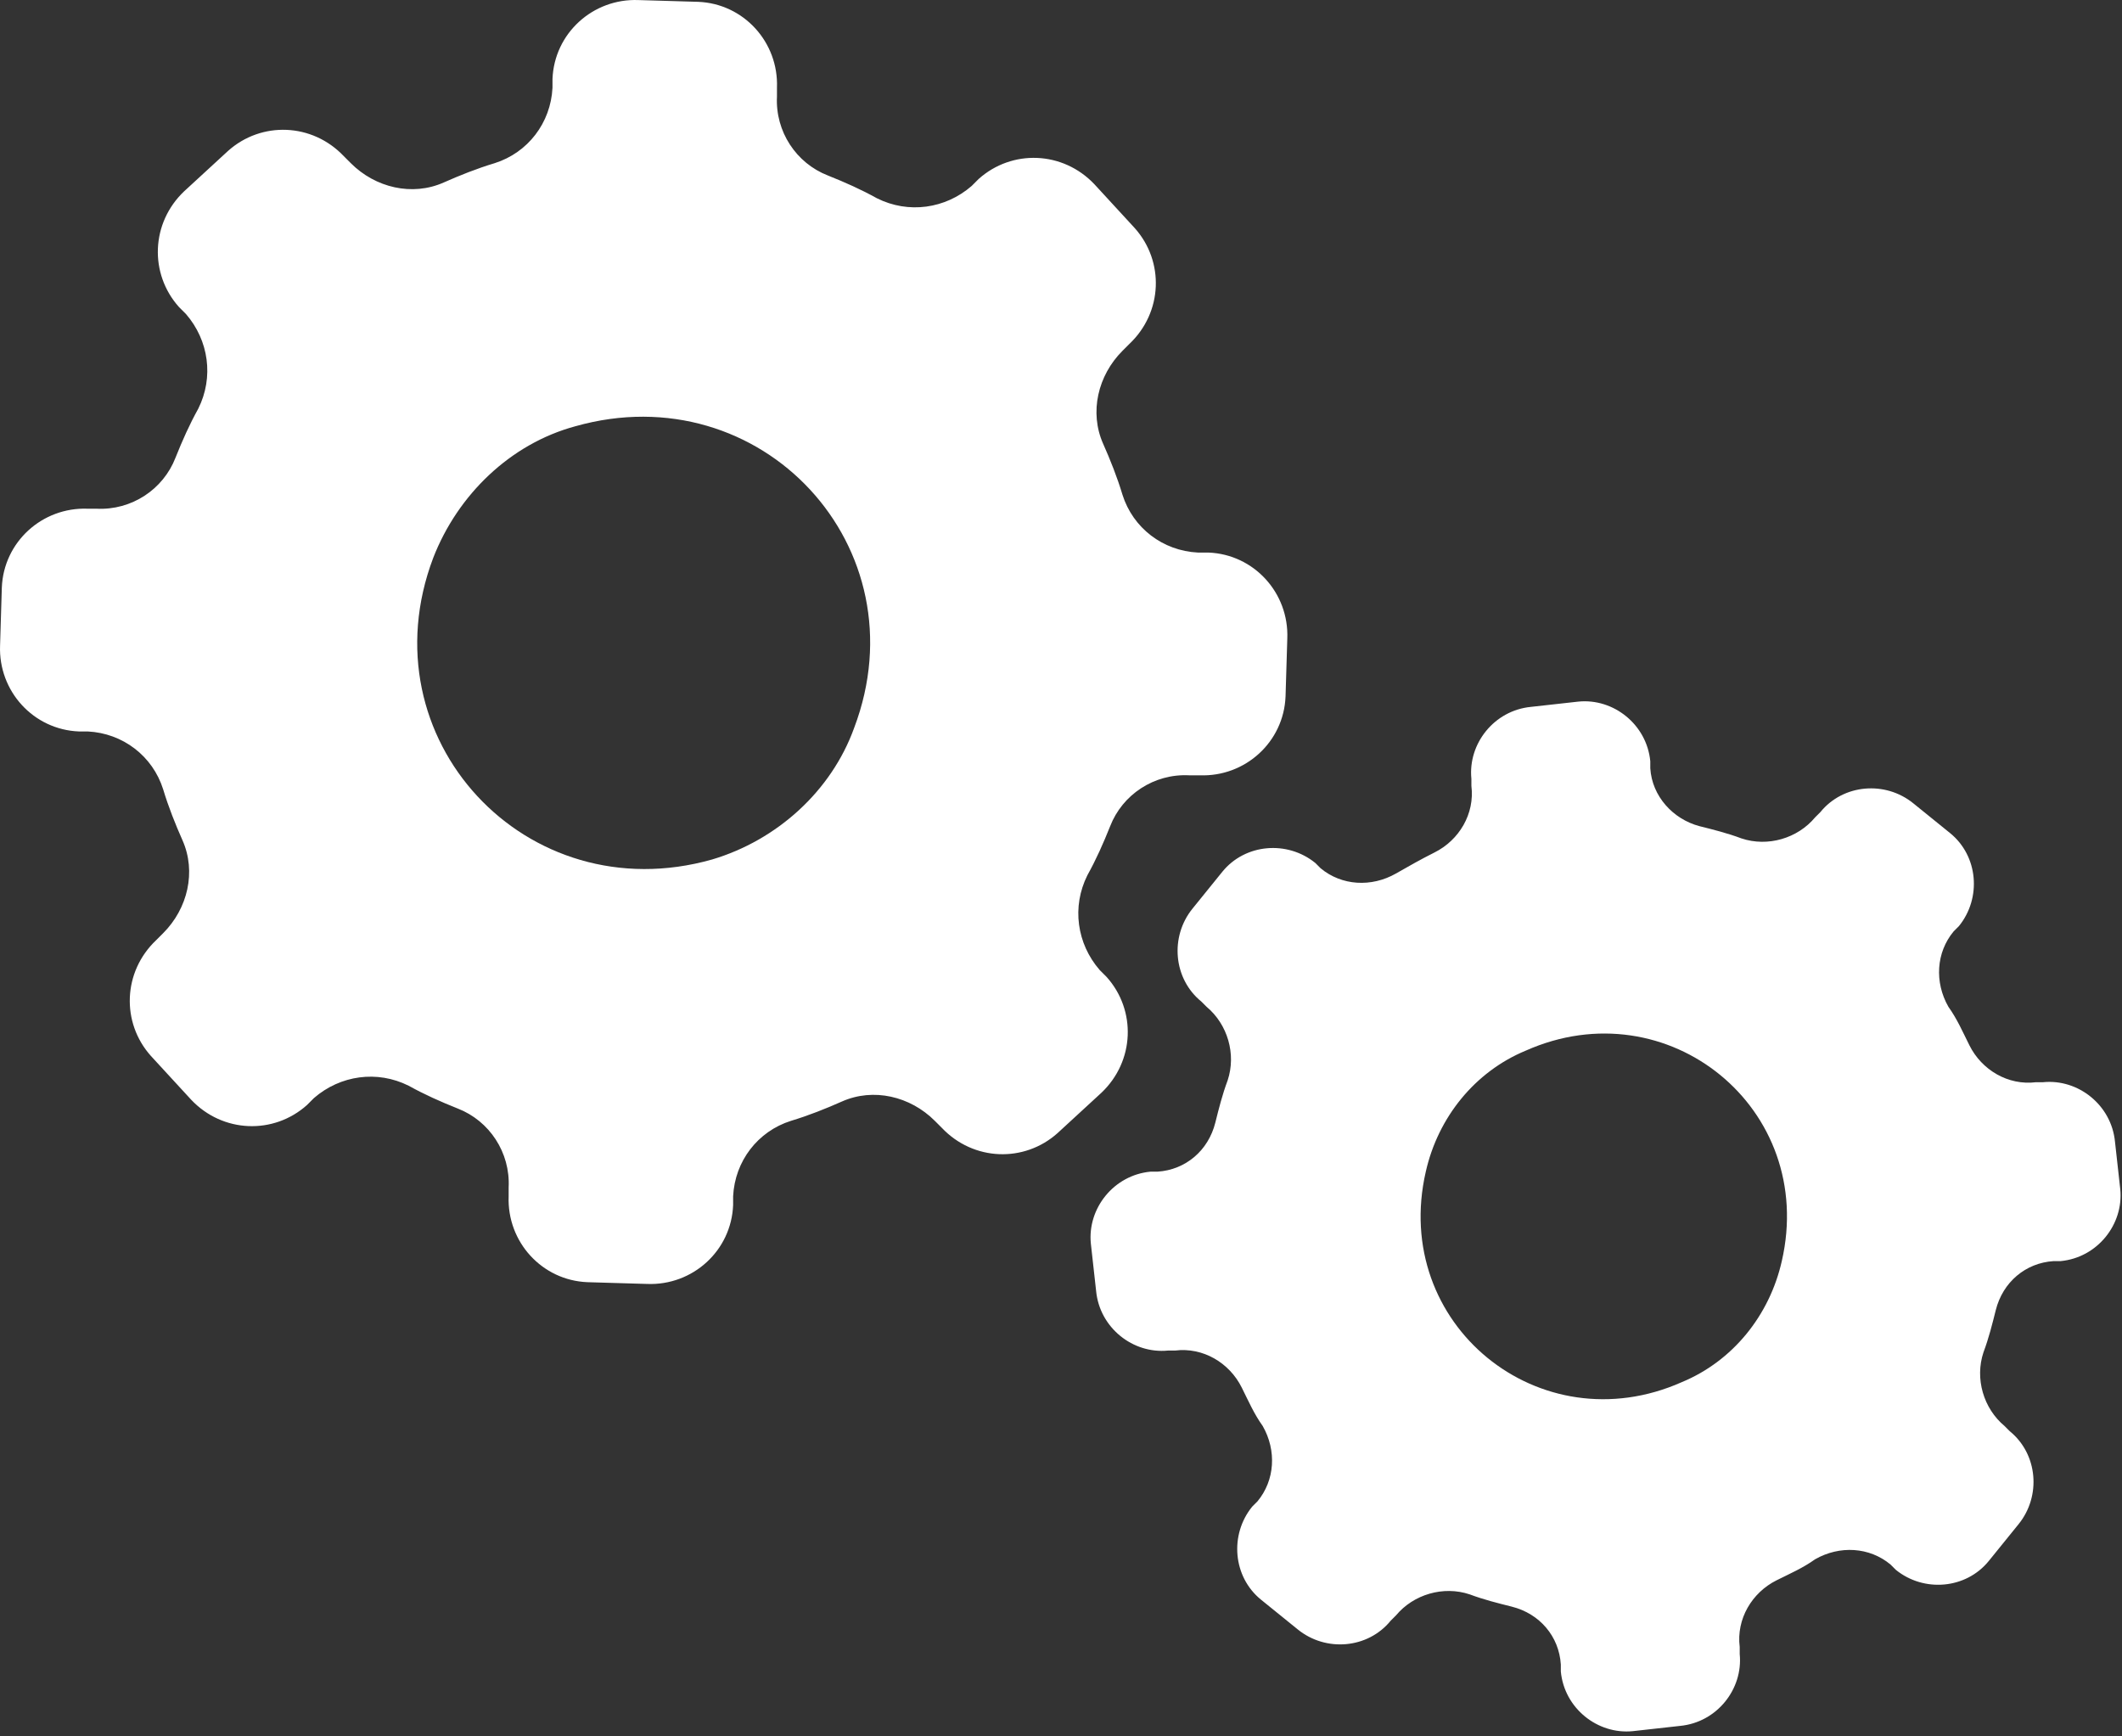
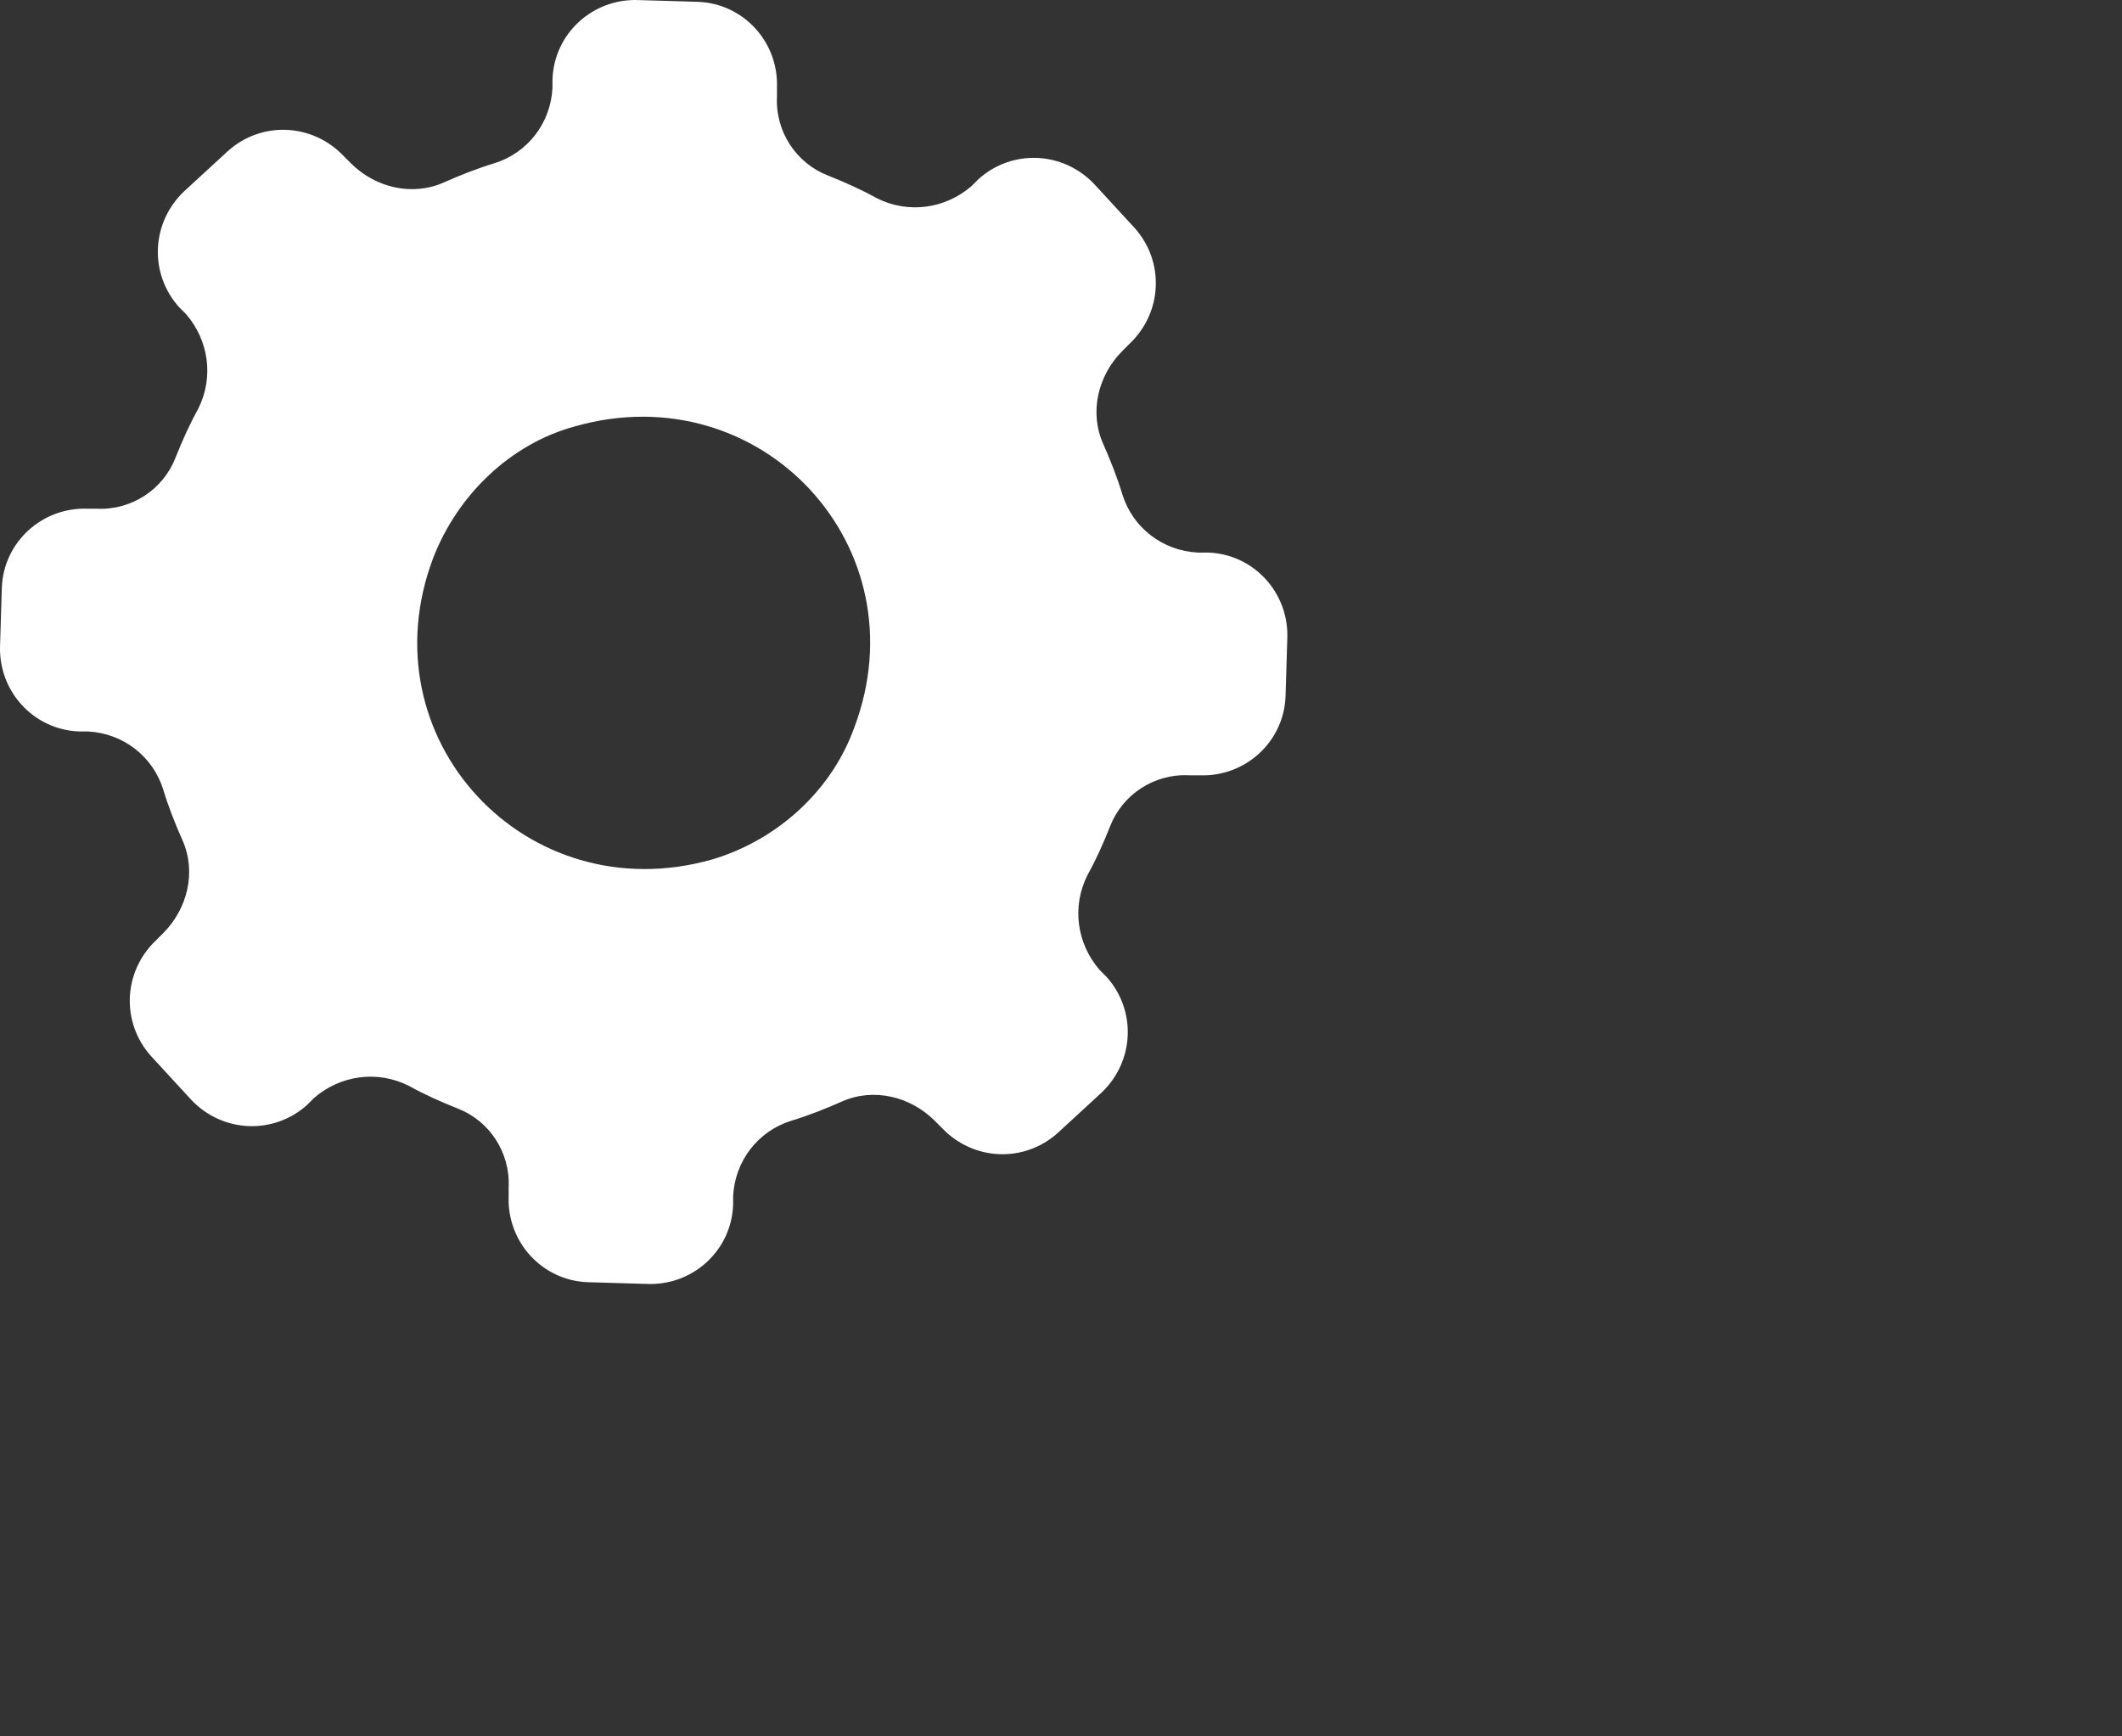
<svg xmlns="http://www.w3.org/2000/svg" width="121" height="99" viewBox="0 0 121 99" fill="none">
  <rect x="0" y="0" width="121" height="99" fill="#333333" stroke="none" />
  <path d="M68.304 31.504C66.304 31.404 64.604 30.104 64.004 28.204C63.704 27.204 63.304 26.204 62.904 25.304C62.104 23.504 62.604 21.404 64.004 20.004L64.404 19.604C66.304 17.804 66.404 14.904 64.704 13.004L62.404 10.504C60.604 8.604 57.704 8.504 55.804 10.204L55.404 10.604C53.904 11.904 51.804 12.204 50.004 11.304C49.104 10.804 48.204 10.404 47.204 10.004C45.404 9.304 44.204 7.504 44.304 5.504V5.004C44.404 2.404 42.404 0.204 39.804 0.104L36.404 0.004C33.804 -0.096 31.604 1.904 31.504 4.504V5.004C31.404 7.004 30.104 8.704 28.204 9.304C27.204 9.604 26.204 10.004 25.304 10.404C23.504 11.204 21.404 10.704 20.004 9.304L19.604 8.904C17.804 7.004 14.904 6.904 13.004 8.604L10.504 10.904C8.604 12.704 8.504 15.604 10.204 17.504L10.604 17.904C11.904 19.404 12.204 21.504 11.304 23.304C10.804 24.204 10.404 25.104 10.004 26.104C9.304 27.904 7.504 29.104 5.504 29.004H5.004C2.404 28.904 0.204 30.904 0.104 33.504L0.004 36.804C-0.096 39.404 1.904 41.604 4.504 41.704H5.004C7.004 41.804 8.704 43.104 9.304 45.004C9.604 46.004 10.004 47.004 10.404 47.904C11.204 49.704 10.704 51.804 9.304 53.204L8.904 53.604C7.004 55.404 6.904 58.304 8.604 60.204L10.904 62.704C12.704 64.604 15.604 64.704 17.504 63.004L17.904 62.604C19.404 61.304 21.504 61.004 23.304 61.904C24.204 62.404 25.104 62.804 26.104 63.204C27.904 63.904 29.104 65.704 29.004 67.704V68.204C28.904 70.804 30.904 73.004 33.504 73.104L36.904 73.204C39.504 73.304 41.704 71.304 41.804 68.704V68.204C41.904 66.204 43.204 64.504 45.104 63.904C46.104 63.604 47.104 63.204 48.004 62.804C49.804 62.004 51.904 62.504 53.304 63.904L53.704 64.304C55.504 66.204 58.404 66.304 60.304 64.604L62.804 62.304C64.704 60.504 64.804 57.604 63.104 55.704L62.704 55.304C61.404 53.804 61.104 51.704 62.004 49.904C62.504 49.004 62.904 48.104 63.304 47.104C64.004 45.304 65.804 44.104 67.804 44.204H68.404C71.004 44.304 73.204 42.304 73.304 39.704L73.404 36.404C73.504 33.804 71.504 31.604 68.904 31.504H68.304ZM40.604 49.004C30.004 52.004 20.804 42.104 24.704 31.804C26.104 28.204 29.104 25.304 32.804 24.304C43.404 21.304 52.604 31.204 48.704 41.504C47.404 45.104 44.304 47.904 40.604 49.004Z" fill="white" />
-   <path d="M116.101 61.702C114.501 61.902 113.001 61.002 112.301 59.602C111.901 58.802 111.601 58.102 111.101 57.402C110.301 56.002 110.401 54.302 111.401 53.102L111.701 52.802C113.001 51.202 112.801 48.802 111.201 47.502L109.101 45.802C107.501 44.502 105.101 44.702 103.801 46.302L103.501 46.602C102.501 47.802 100.801 48.302 99.301 47.802C98.501 47.502 97.701 47.302 96.901 47.102C95.401 46.702 94.201 45.402 94.102 43.802V43.402C93.901 41.302 92.001 39.802 90.001 40.002L87.301 40.302C85.201 40.502 83.701 42.402 83.901 44.402V44.802C84.102 46.402 83.201 47.902 81.801 48.602C81.001 49.002 80.302 49.402 79.602 49.802C78.201 50.602 76.501 50.502 75.301 49.502L75.001 49.202C73.401 47.902 71.001 48.102 69.701 49.702L68.001 51.802C66.701 53.402 66.901 55.802 68.501 57.102L68.801 57.402C70.001 58.402 70.501 60.102 70.001 61.602C69.701 62.402 69.501 63.202 69.301 64.002C68.901 65.602 67.602 66.702 66.001 66.802H65.602C63.502 67.002 62.002 68.902 62.202 70.902L62.502 73.602C62.702 75.702 64.602 77.202 66.602 77.002H67.001C68.602 76.802 70.101 77.702 70.801 79.102C71.201 79.902 71.501 80.602 72.001 81.302C72.802 82.702 72.701 84.402 71.701 85.602L71.401 85.902C70.102 87.502 70.302 89.902 71.901 91.202L74.001 92.902C75.602 94.202 78.001 94.002 79.301 92.402L79.602 92.102C80.602 90.902 82.301 90.402 83.801 90.902C84.601 91.202 85.401 91.402 86.201 91.602C87.802 92.002 88.901 93.302 89.001 94.902V95.302C89.201 97.402 91.102 98.902 93.102 98.702L95.801 98.402C97.901 98.202 99.401 96.302 99.201 94.302V93.902C99.001 92.302 99.901 90.802 101.301 90.102C102.101 89.702 102.801 89.402 103.501 88.902C104.901 88.102 106.601 88.202 107.801 89.202L108.101 89.502C109.701 90.802 112.101 90.602 113.401 89.002L115.101 86.902C116.401 85.302 116.201 82.902 114.601 81.602L114.301 81.302C113.101 80.302 112.601 78.602 113.101 77.102C113.401 76.302 113.601 75.502 113.801 74.702C114.201 73.102 115.501 72.002 117.101 71.902H117.501C119.601 71.702 121.101 69.802 120.901 67.802L120.601 65.102C120.401 63.002 118.501 61.502 116.501 61.702H116.101ZM95.901 78.802C87.802 82.402 79.301 75.502 81.301 66.802C82.001 63.702 84.102 61.102 87.001 59.902C95.102 56.302 103.601 63.202 101.601 71.902C100.901 75.002 98.802 77.602 95.901 78.802Z" fill="white" />
</svg>